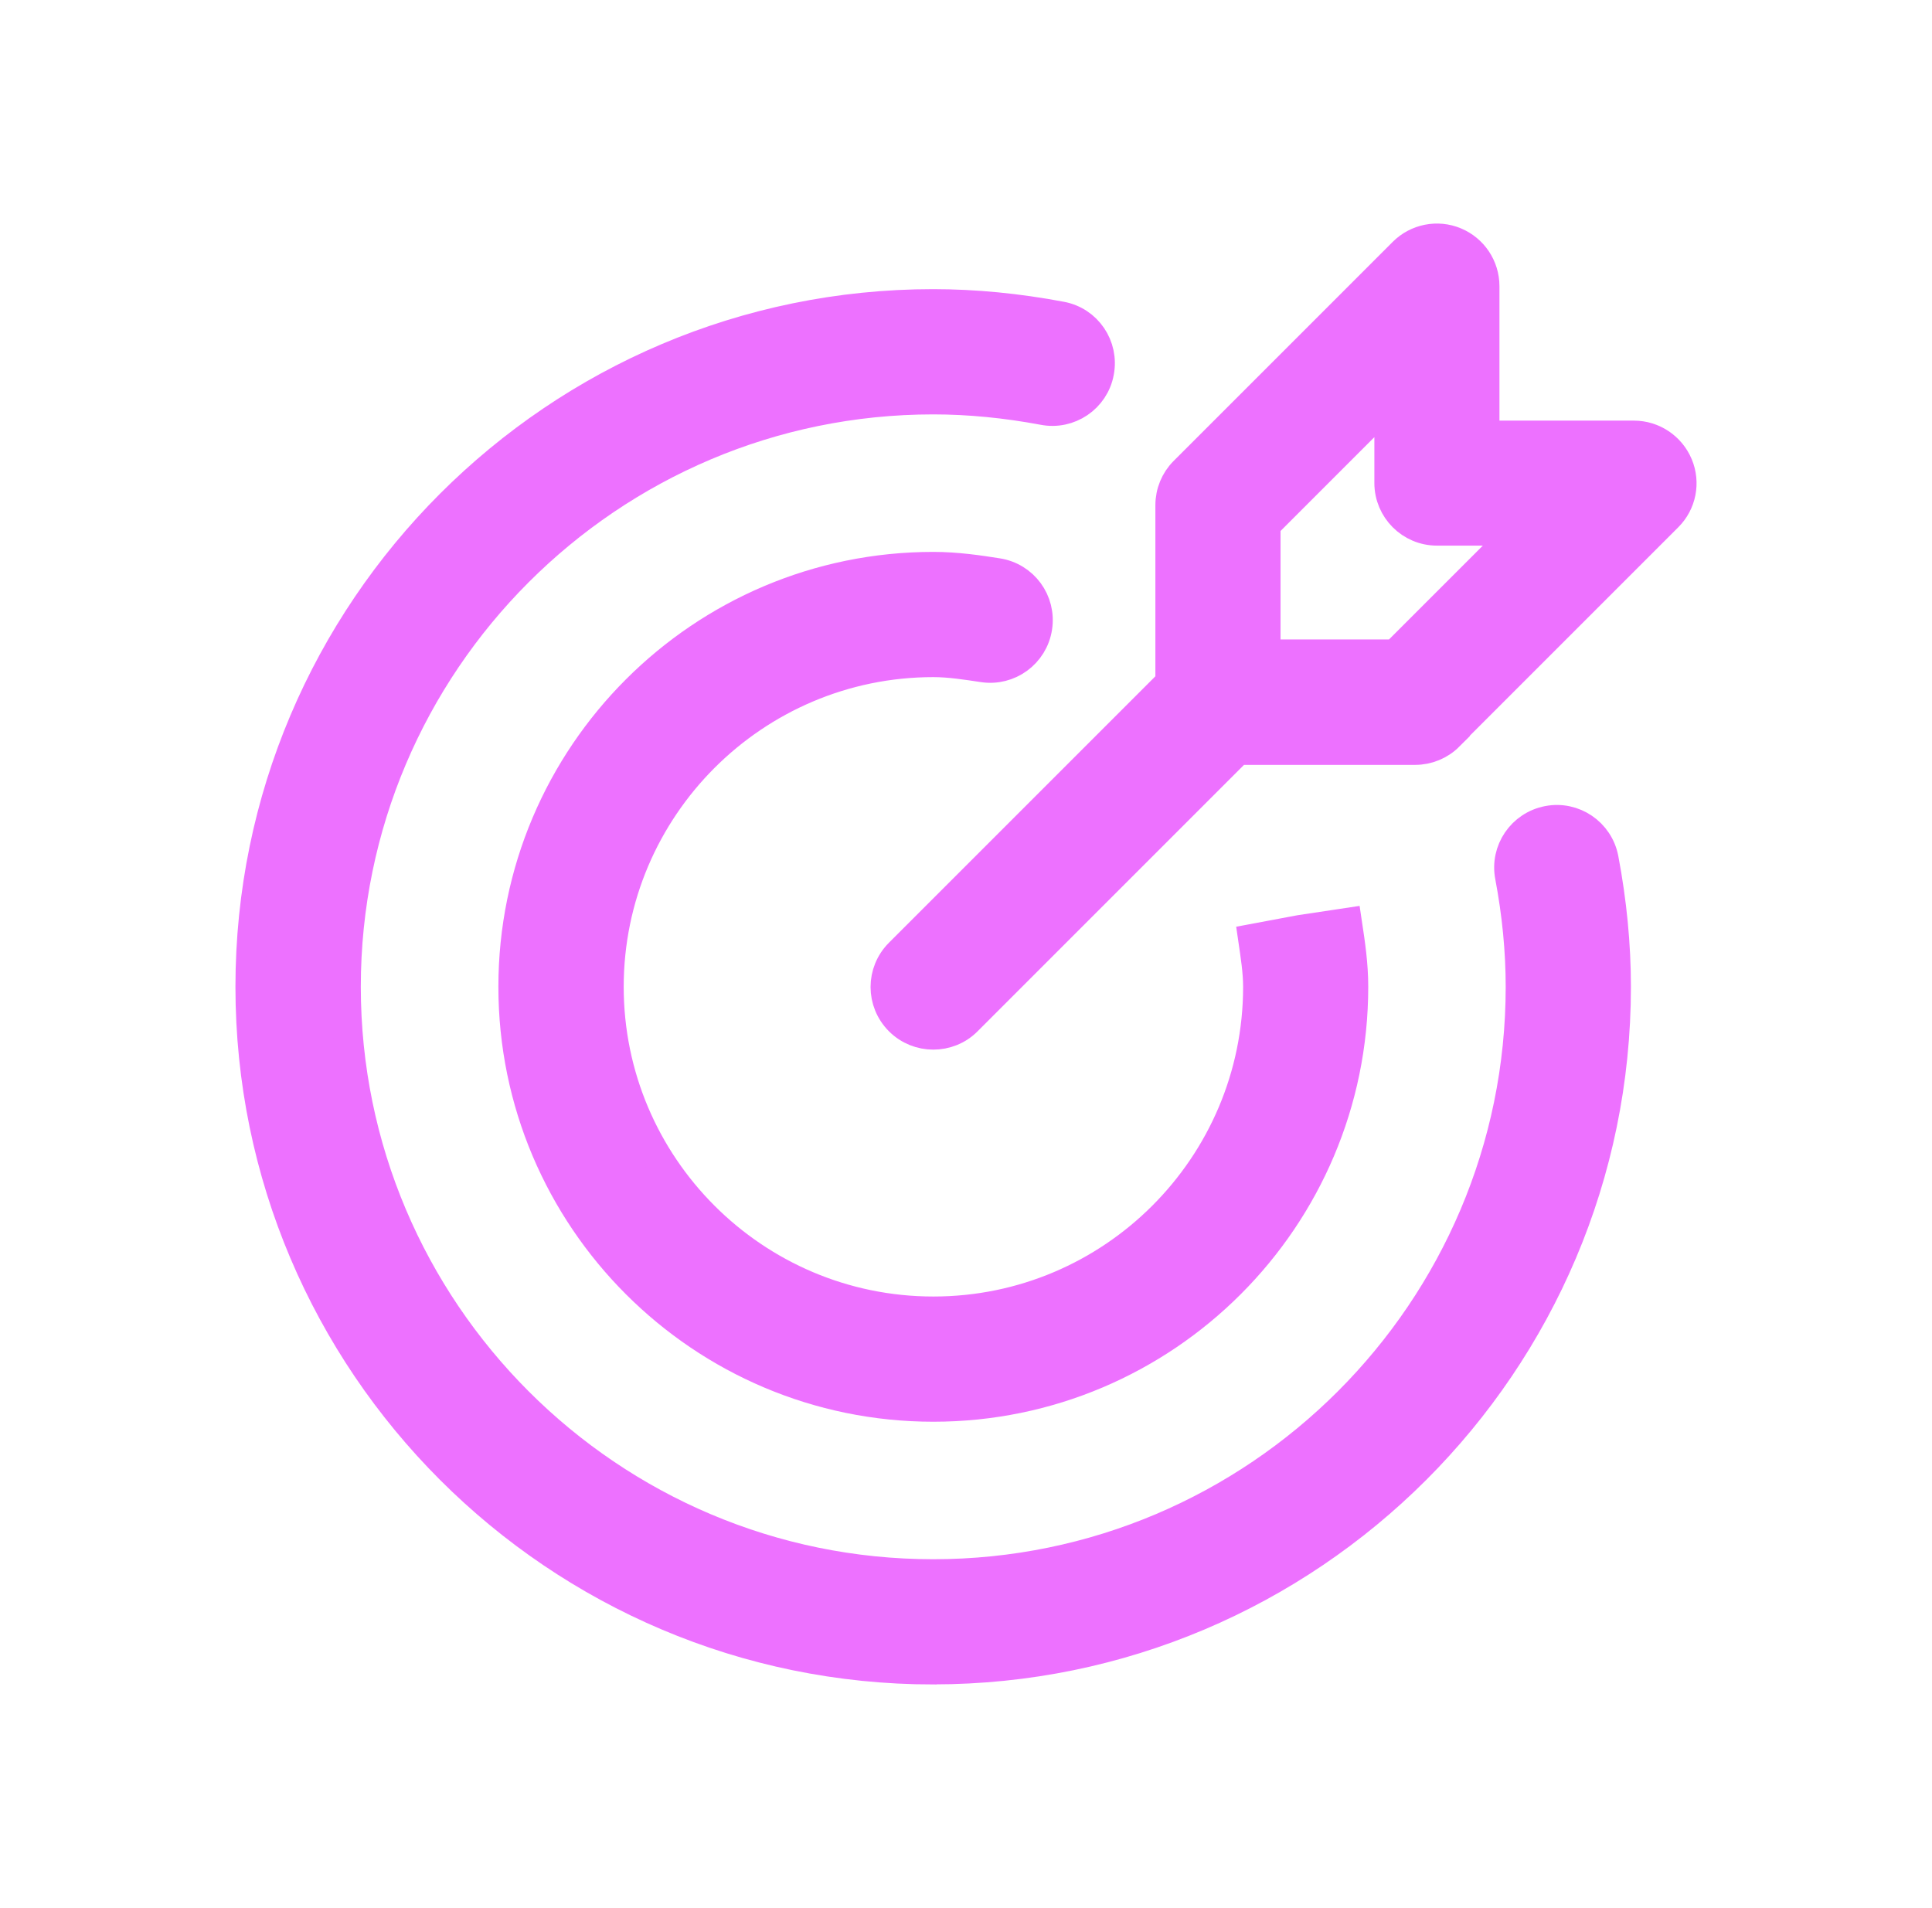
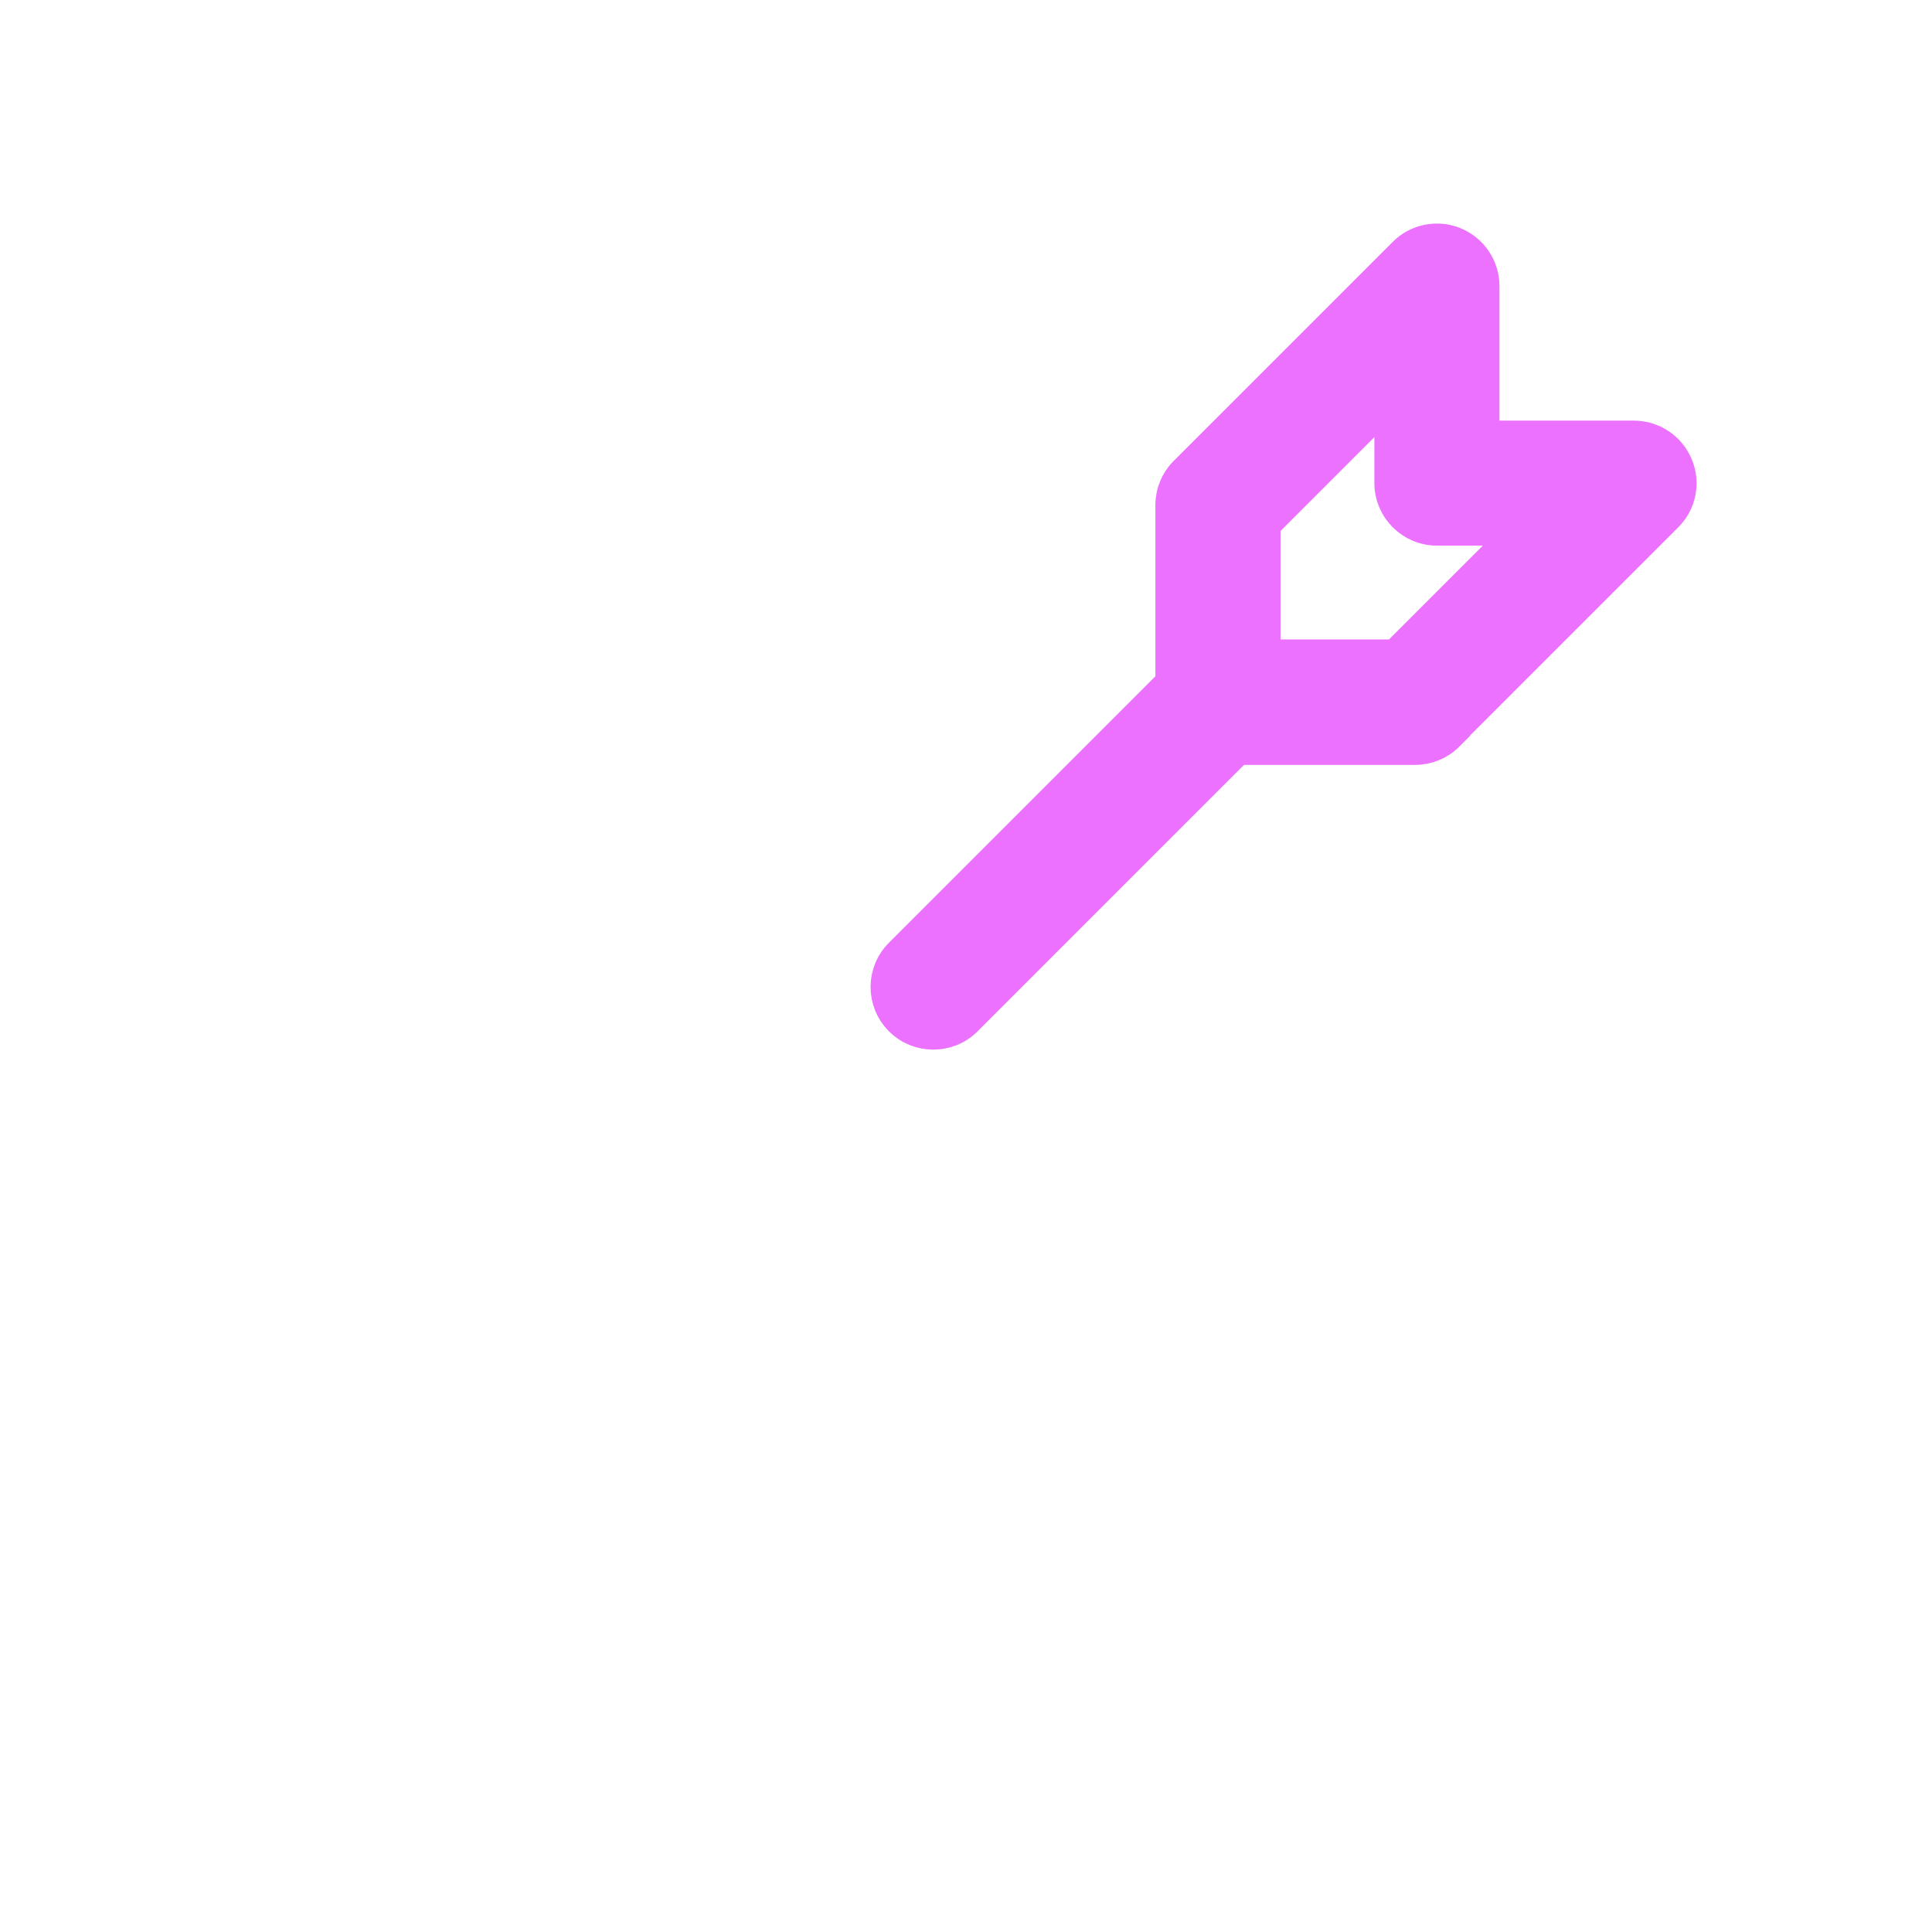
<svg xmlns="http://www.w3.org/2000/svg" width="81" height="80" viewBox="0 0 81 80" fill="none">
  <path d="M60.734 30.851L69.918 21.667C70.493 21.098 70.662 20.235 70.349 19.492C70.037 18.748 69.308 18.26 68.502 18.26H62.24V11.998C62.24 11.188 61.752 10.46 61.008 10.151C60.265 9.839 59.399 10.014 58.833 10.582L49.649 19.766C49.274 20.141 49.065 20.648 49.065 21.182V28.613L37.712 39.966C36.928 40.75 36.928 42.013 37.712 42.797C38.103 43.188 38.615 43.382 39.128 43.382C39.64 43.382 40.153 43.191 40.544 42.797L51.896 31.444H59.328C59.856 31.444 60.368 31.235 60.743 30.86L60.734 30.851ZM53.062 27.435V22.004L58.246 16.819V20.251C58.246 21.354 59.143 22.251 60.246 22.251H63.678L58.493 27.435H53.062Z" fill="#ED71FF" stroke="#ED71FF" stroke-width="1.25" />
-   <path d="M39.127 69.995C54.911 69.995 67.752 57.154 67.752 41.37C67.752 39.617 67.577 37.817 67.233 36.001C67.024 34.914 65.977 34.201 64.895 34.411C63.808 34.62 63.096 35.667 63.305 36.748C63.602 38.317 63.752 39.867 63.752 41.373C63.752 54.948 52.705 65.998 39.127 65.998C25.552 65.998 14.502 54.951 14.502 41.373C14.502 27.798 25.549 16.749 39.127 16.749C40.624 16.749 42.183 16.902 43.743 17.195C44.824 17.405 45.88 16.692 46.08 15.605C46.289 14.517 45.577 13.467 44.489 13.267C42.674 12.924 40.874 12.748 39.121 12.748C23.337 12.748 10.496 25.589 10.496 41.373C10.496 57.157 23.337 69.998 39.121 69.998L39.127 69.995Z" fill="#ED71FF" stroke="#ED71FF" stroke-width="1.25" />
-   <path d="M39.127 27.764C39.814 27.764 40.517 27.876 41.208 27.979C42.296 28.148 43.321 27.404 43.489 26.307C43.658 25.211 42.914 24.195 41.818 24.026C41.064 23.907 40.121 23.764 39.13 23.764C29.417 23.764 21.52 31.66 21.52 41.373C21.52 51.086 29.417 58.983 39.13 58.983C48.843 58.983 56.739 51.086 56.739 41.373C56.739 40.429 56.611 39.583 56.477 38.692L54.502 38.989L52.533 39.358C52.636 40.061 52.743 40.733 52.743 41.373C52.743 48.876 46.64 54.983 39.133 54.983C31.63 54.983 25.524 48.88 25.524 41.373C25.524 33.87 31.627 27.764 39.133 27.764L39.127 27.764Z" fill="#ED71FF" stroke="#ED71FF" stroke-width="1.25" />
</svg>